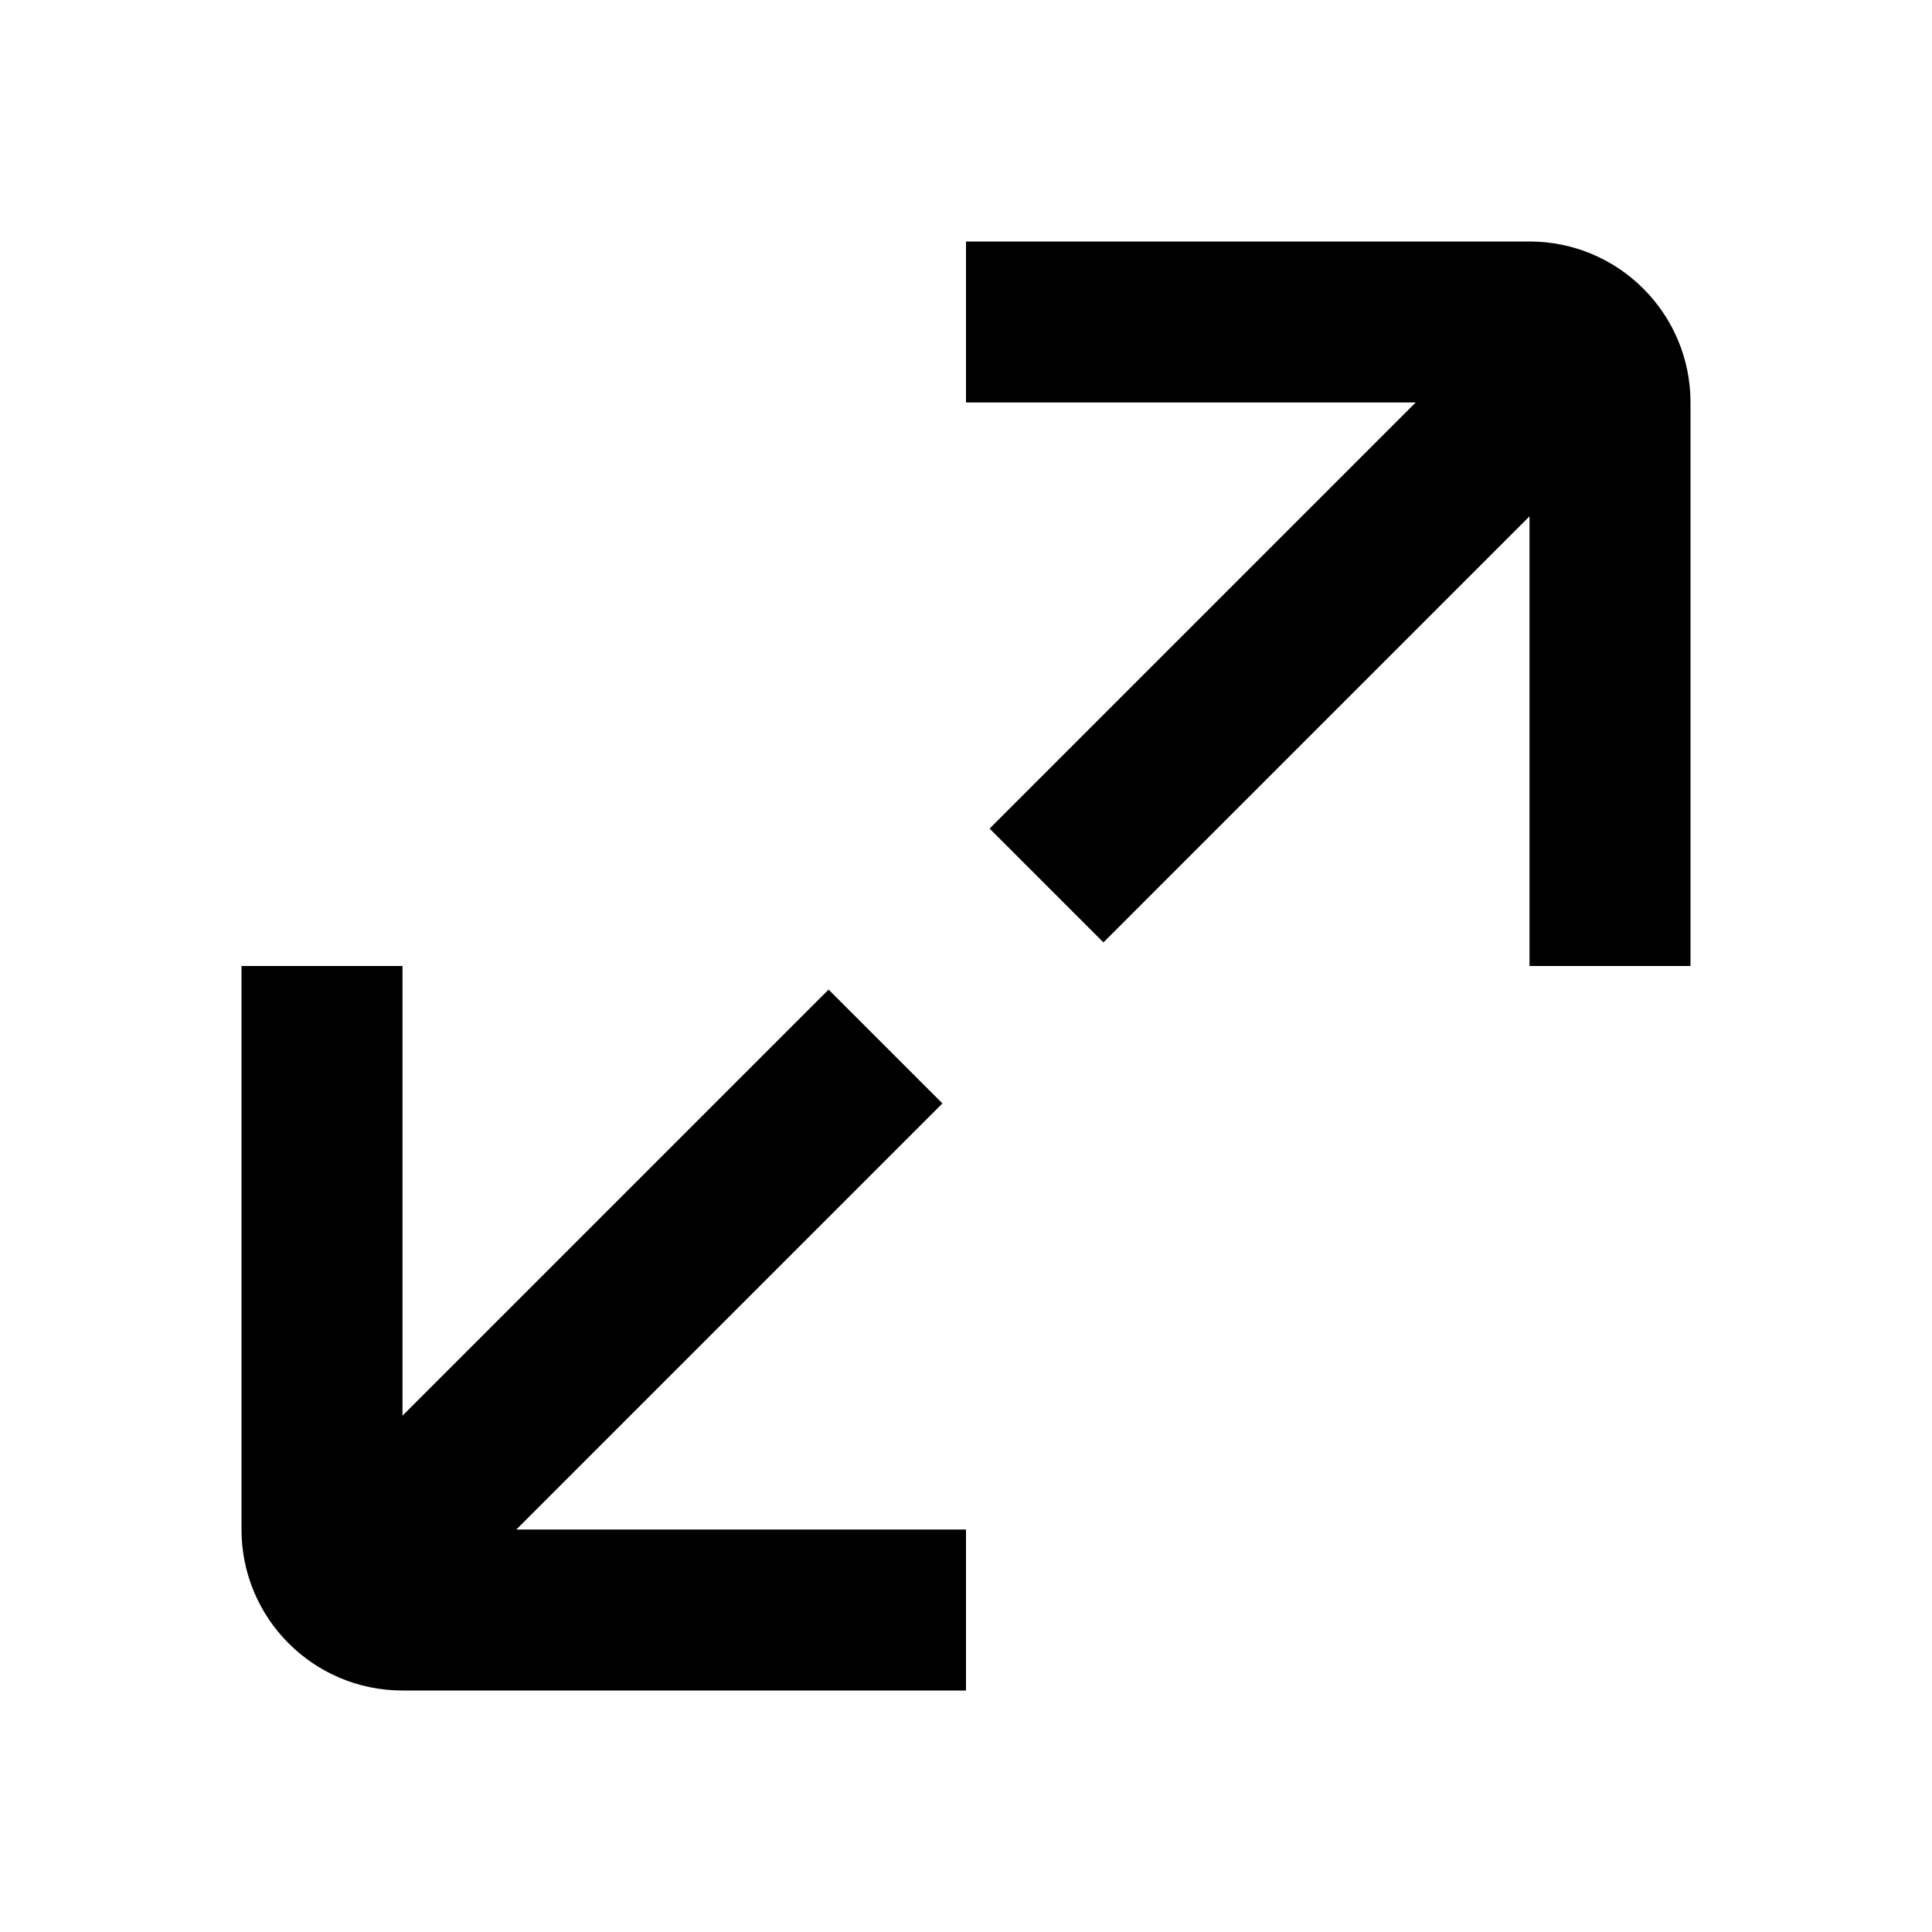
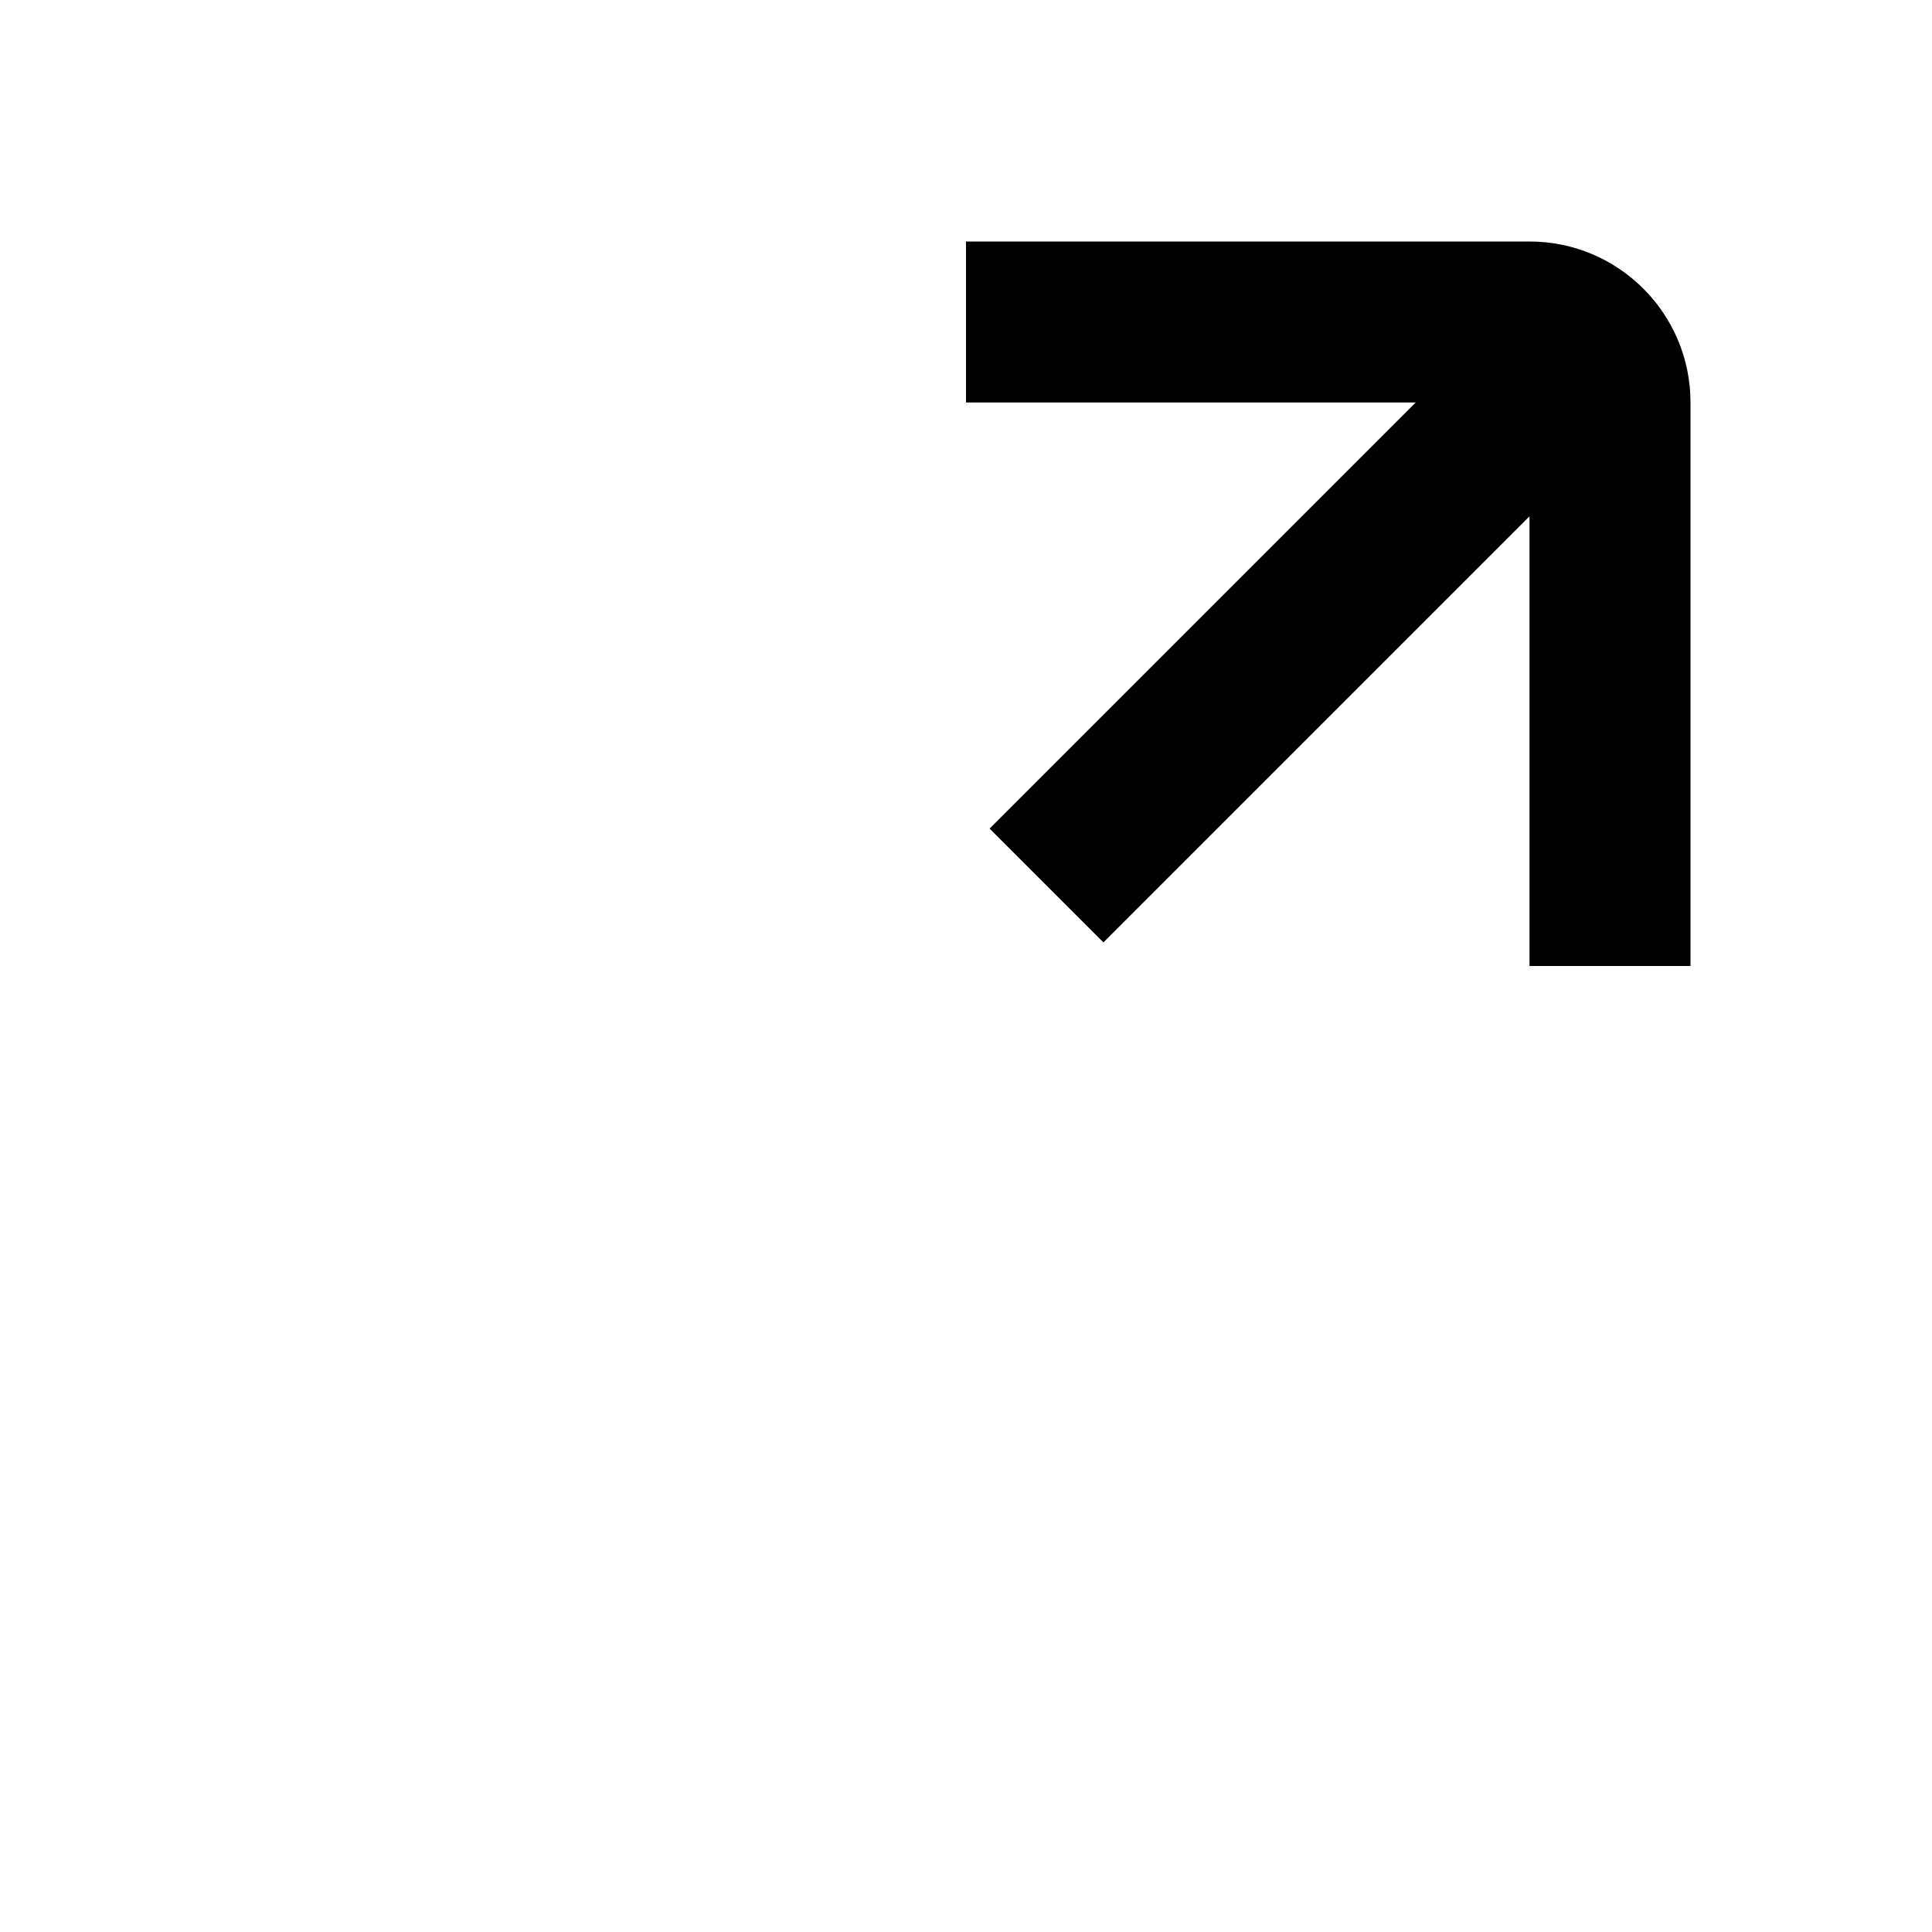
<svg xmlns="http://www.w3.org/2000/svg" width="24" height="24" viewBox="0 0 24 24" fill="none">
  <path d="M12 5H17.586L12.293 10.293L13.707 11.707L19 6.414V12H21V5C21 3.895 20.105 3 19 3H12V5Z" fill="#000" />
-   <path d="M3 19V12H5V17.586L10.293 12.293L11.707 13.707L6.414 19H12V21H5C3.895 21 3 20.105 3 19Z" fill="#000" />
</svg>